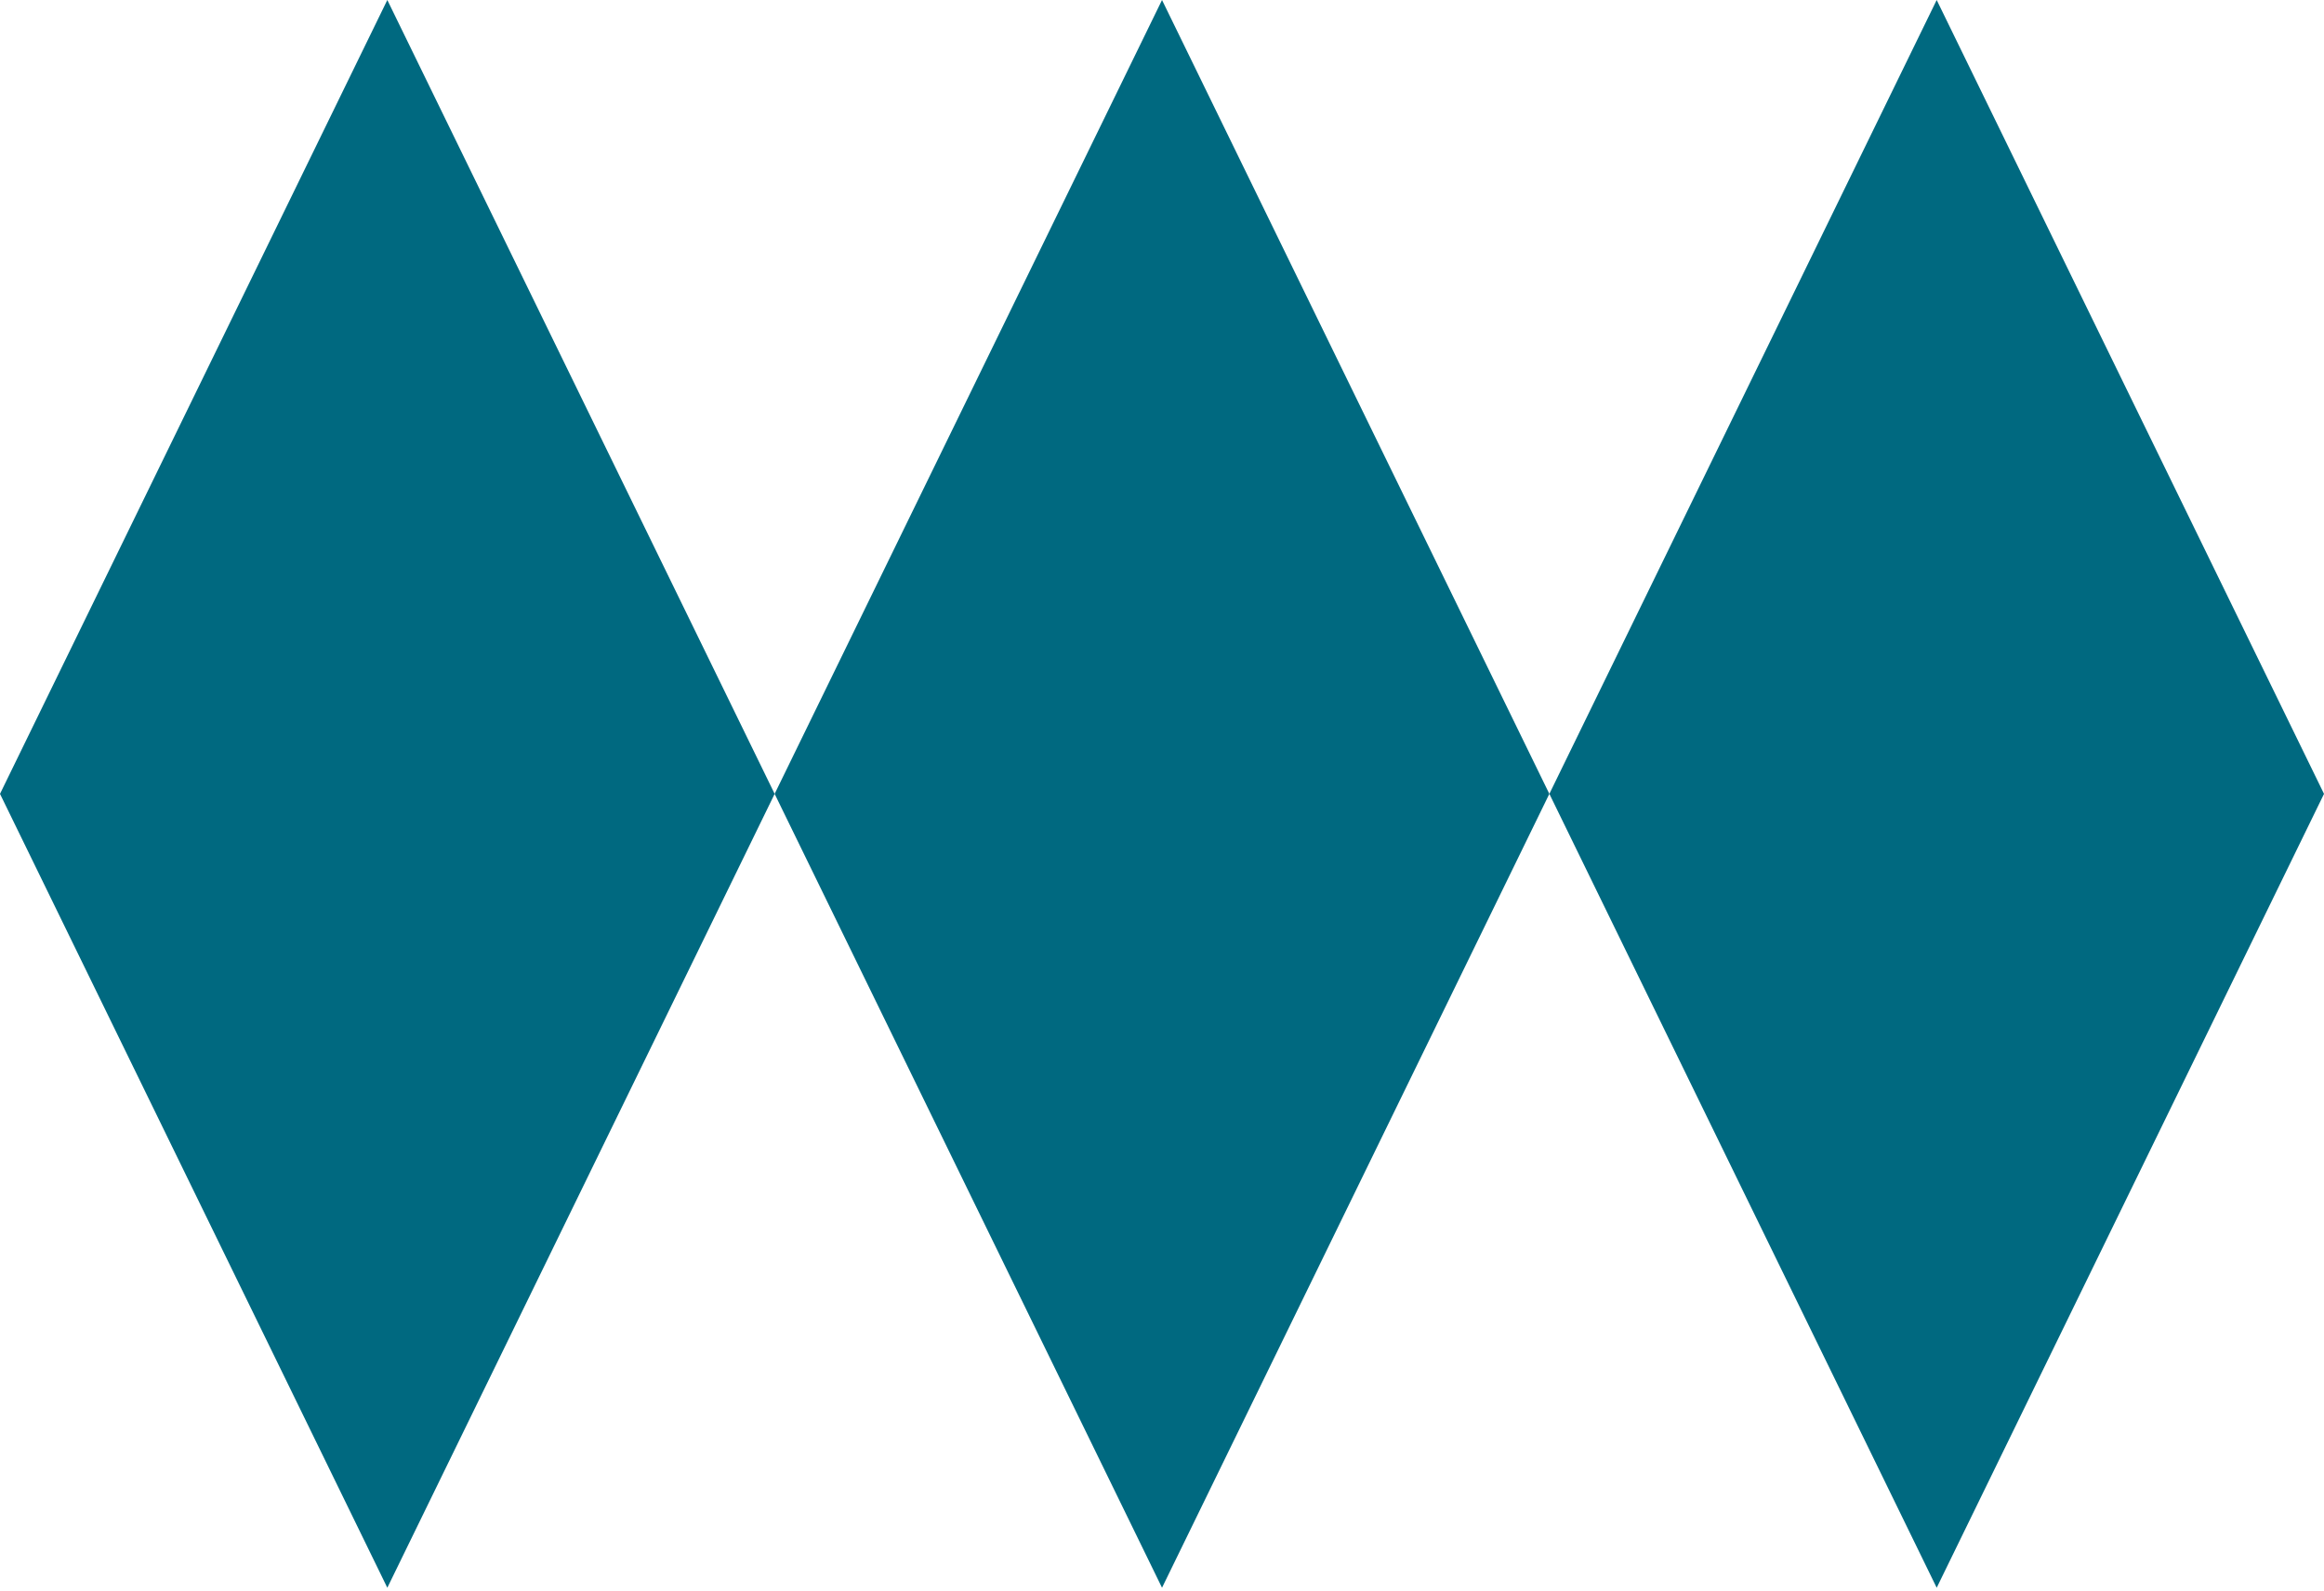
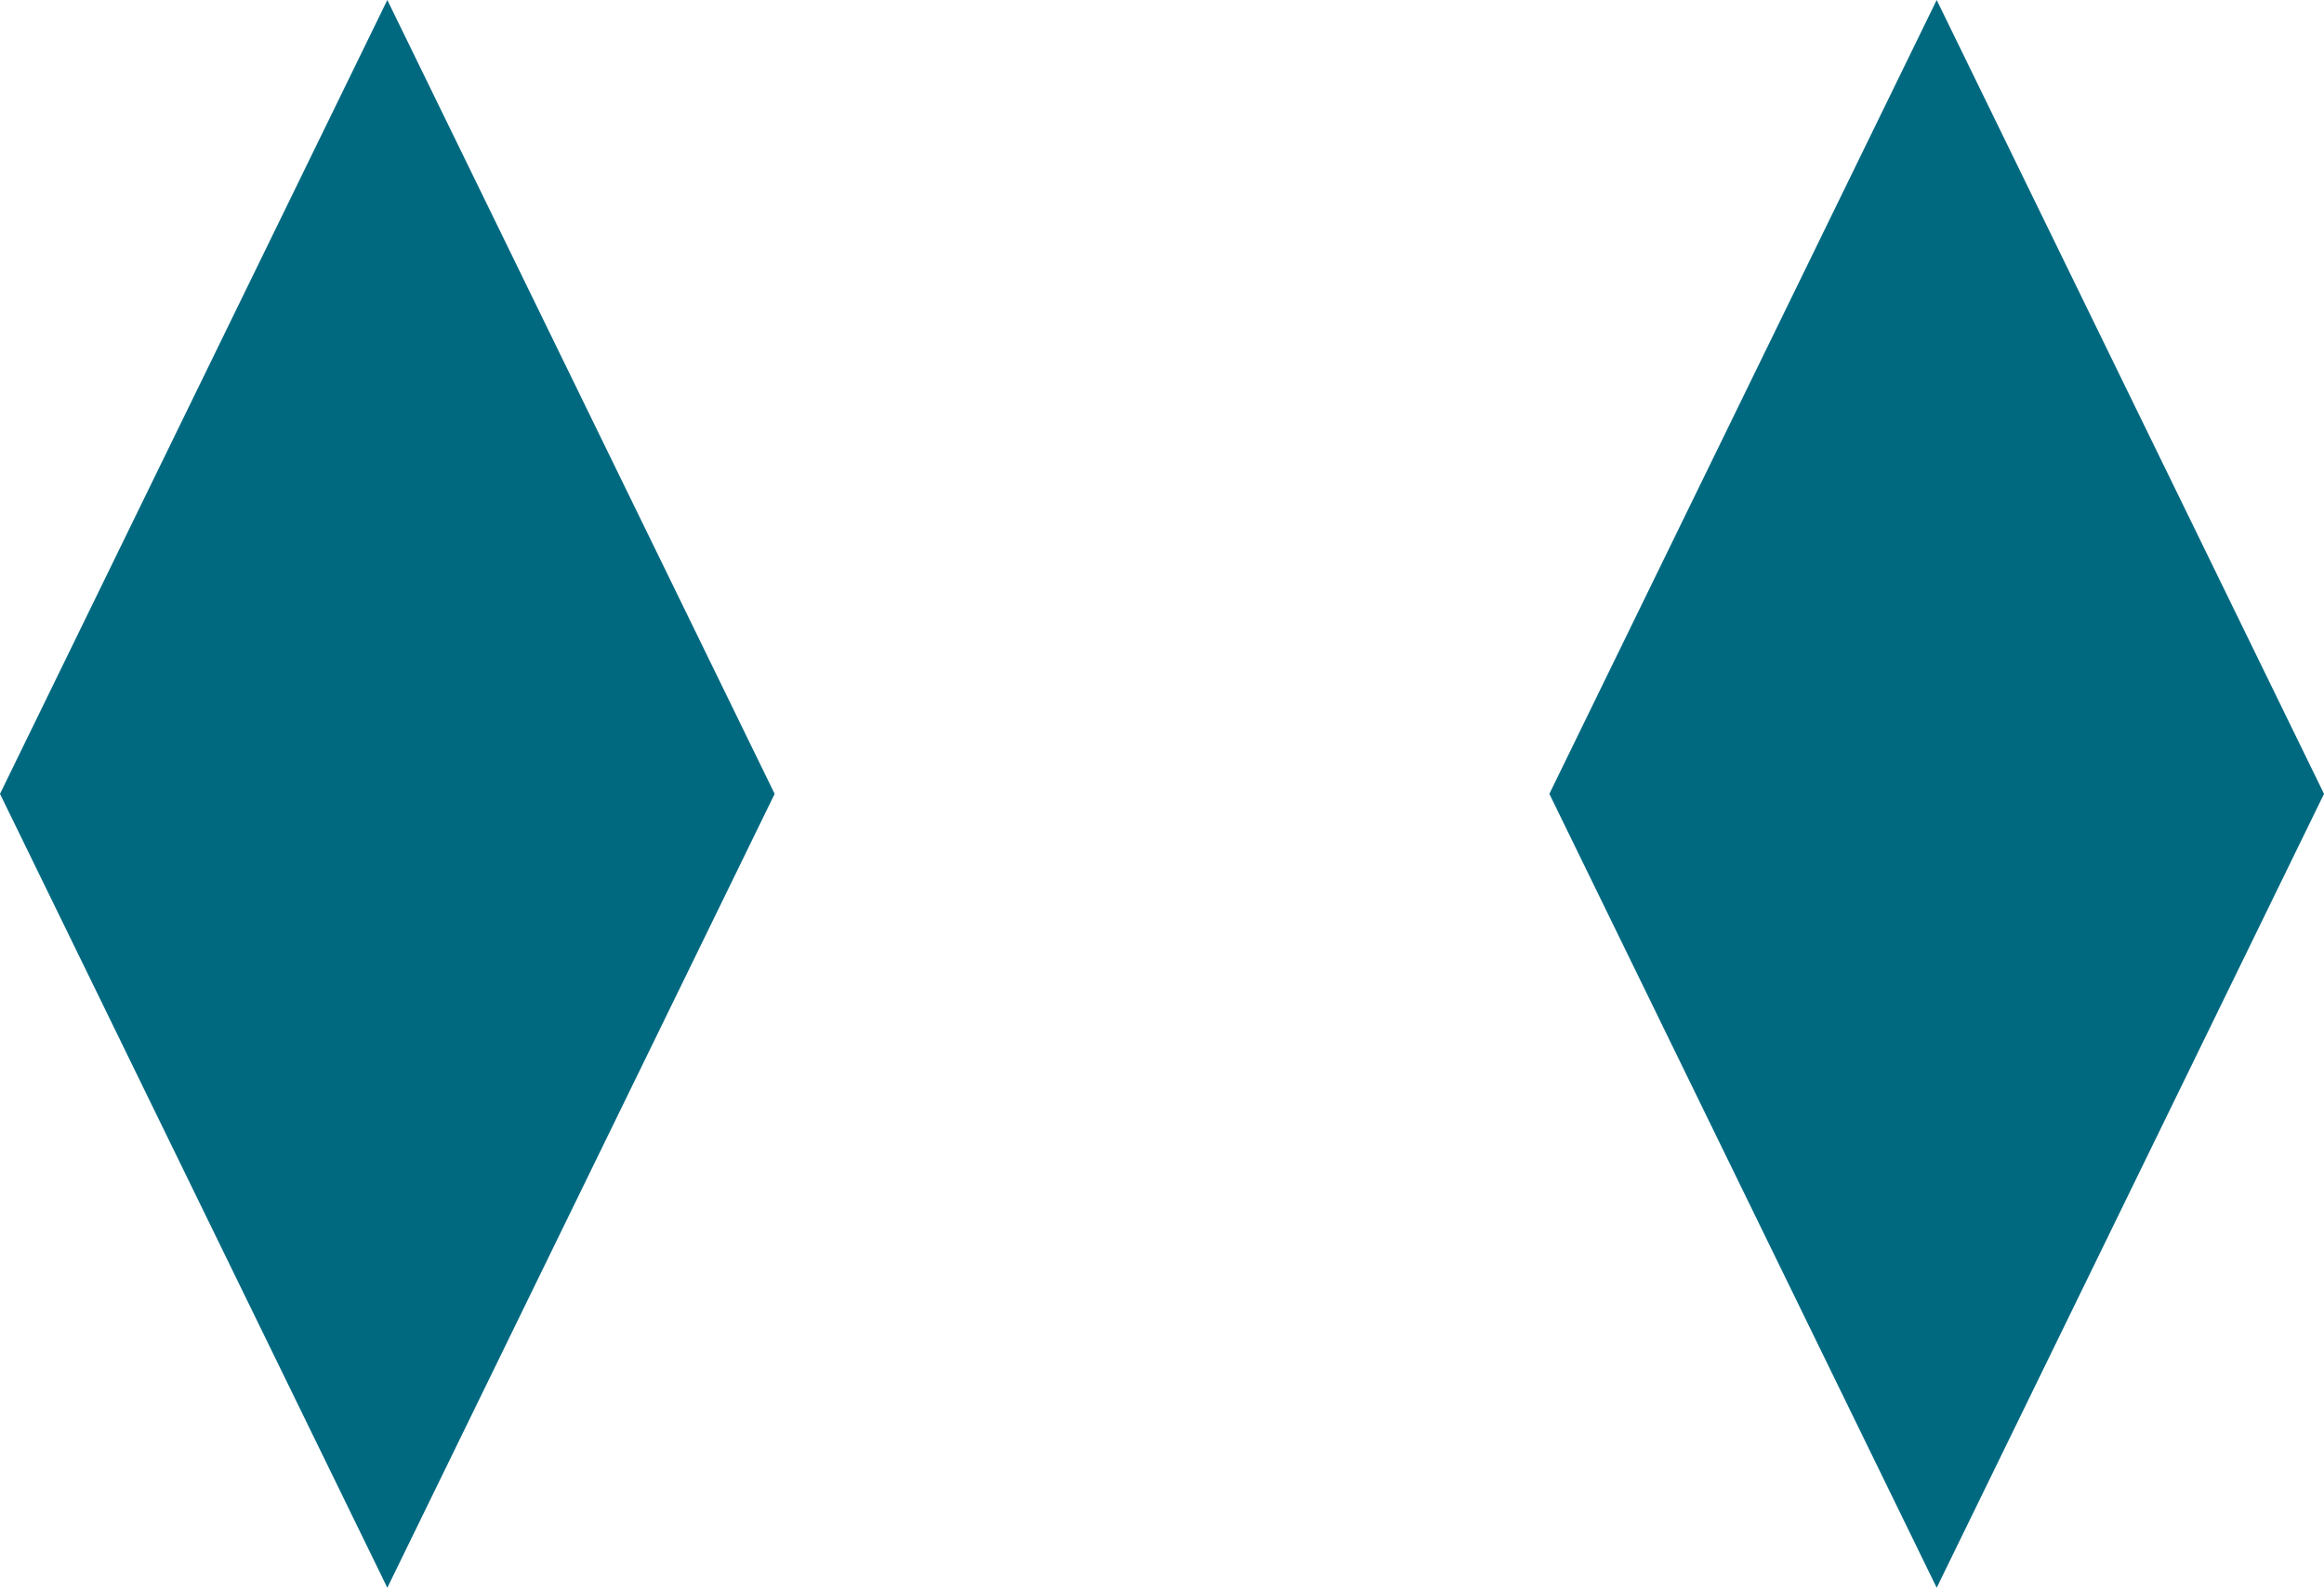
<svg xmlns="http://www.w3.org/2000/svg" width="273" height="187" viewBox="0 0 273 187" fill="none">
  <path d="M45.499 186.567L0 93.283L45.499 0L90.998 93.283L45.499 186.567Z" fill="#006980" />
-   <path d="M136.502 186.567L90.996 93.283L136.502 0L182.001 93.283L136.502 186.567Z" fill="#006980" />
  <path d="M227.503 186.567L182.004 93.283L227.503 0L273.002 93.283L227.503 186.567Z" fill="#006980" />
</svg>